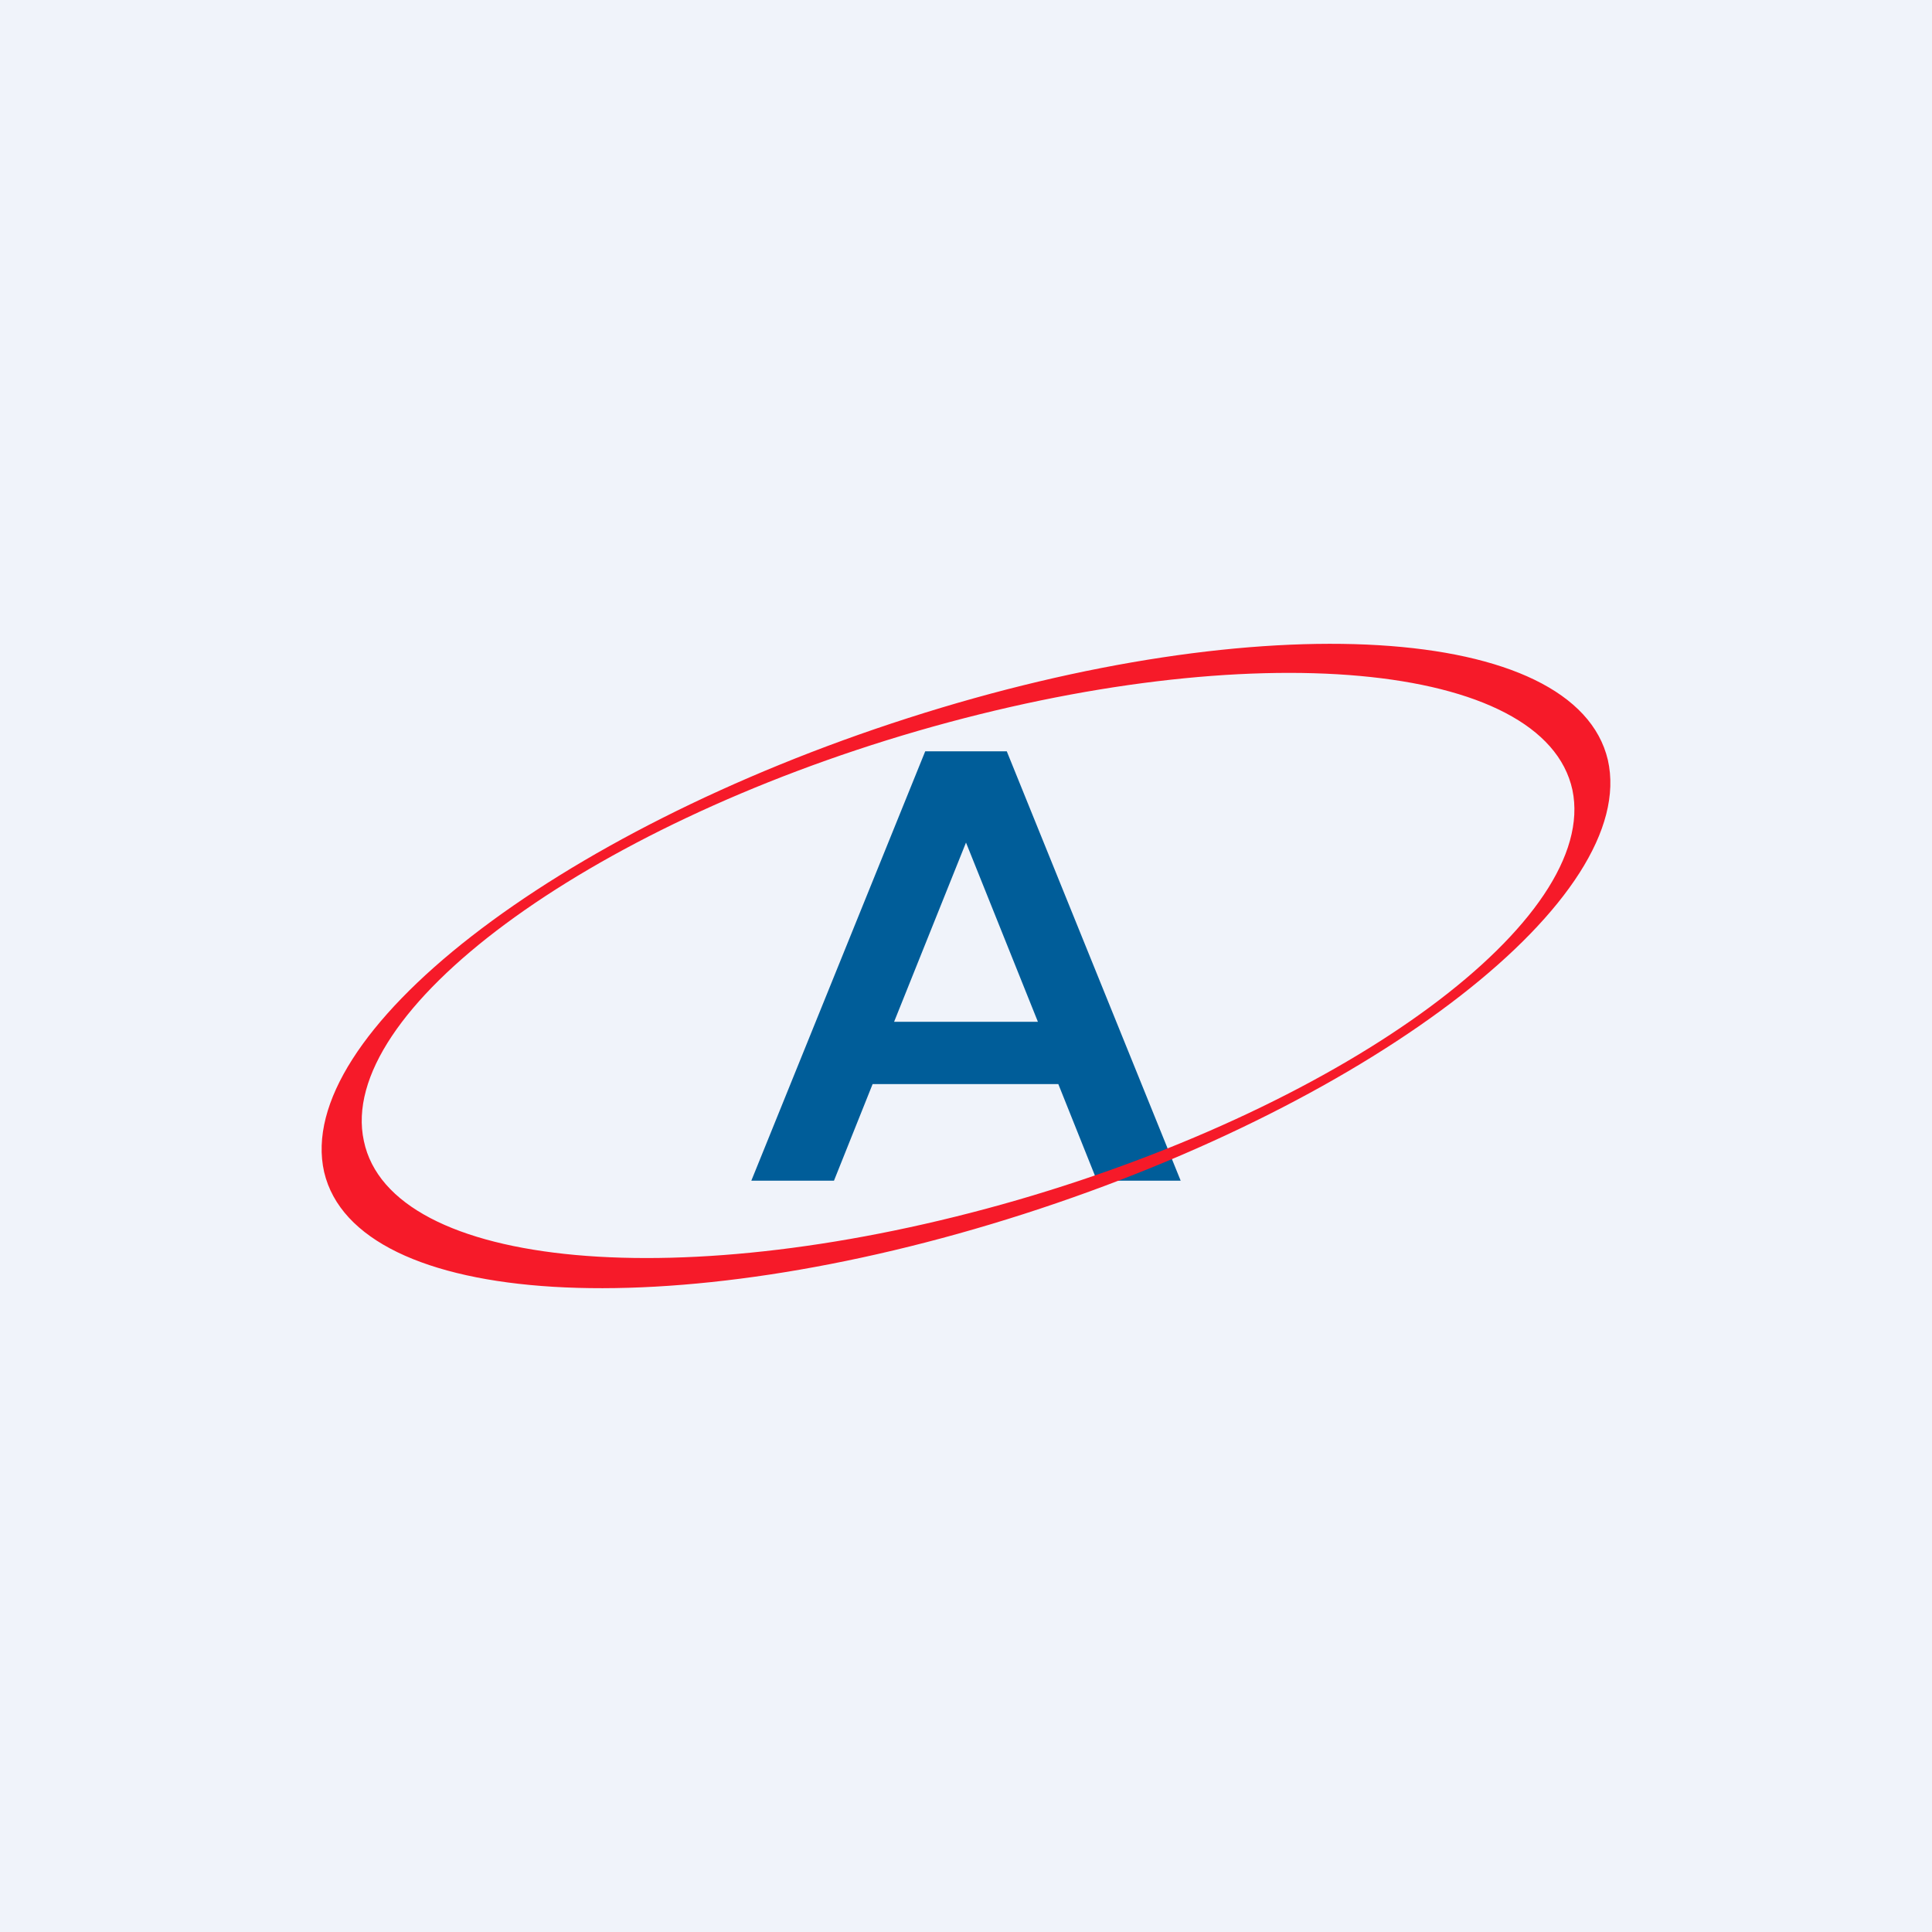
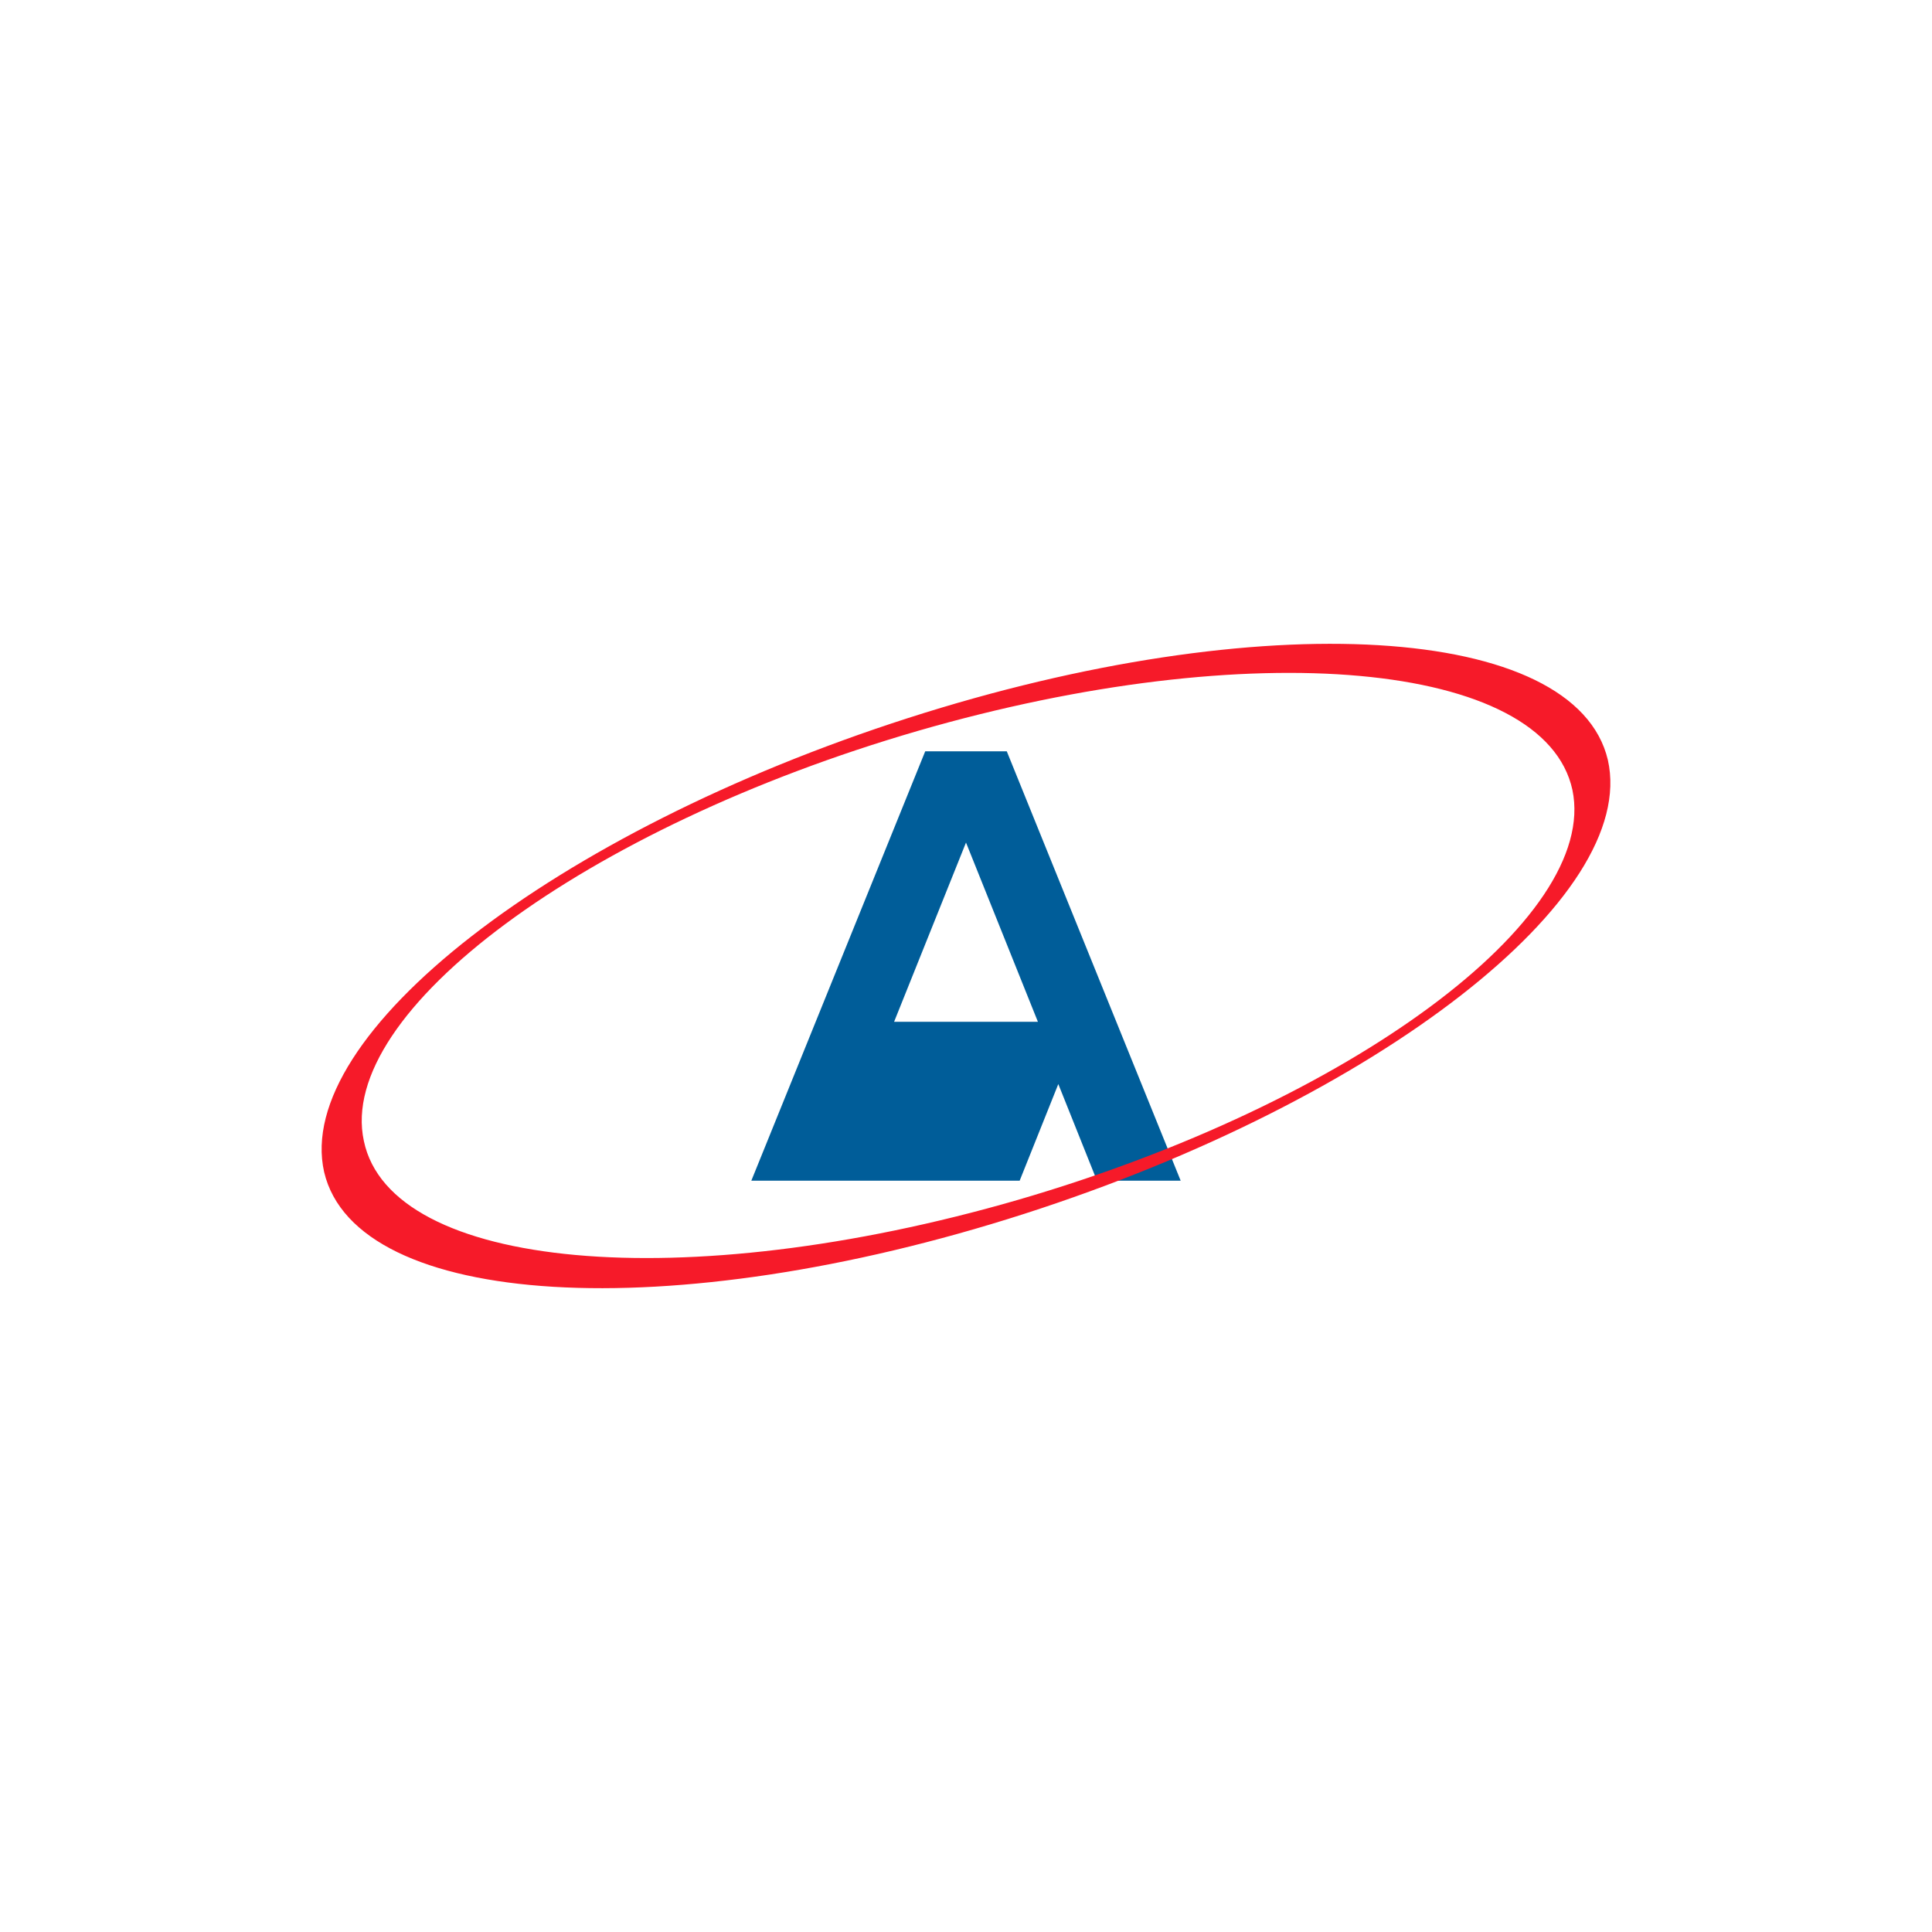
<svg xmlns="http://www.w3.org/2000/svg" width="18" height="18" viewBox="0 0 18 18">
-   <path fill="#F0F3FA" d="M0 0h18v18H0z" />
-   <path d="M8.62 7h.76L11 11h-.78l-.36-.9H8.13l-.36.9H7l1.62-4Zm1.05 2.52L9 7.85l-.67 1.67h1.34Z" fill="#005D99" />
+   <path d="M8.62 7h.76L11 11h-.78l-.36-.9l-.36.9H7l1.62-4Zm1.05 2.52L9 7.85l-.67 1.67h1.34Z" fill="#005D99" />
  <path fill-rule="evenodd" d="M3.02 10.92c.3 1.27 3.22 1.45 6.52.39 3.3-1.06 5.73-2.95 5.44-4.23-.3-1.27-3.22-1.45-6.52-.39-3.3 1.06-5.73 2.95-5.44 4.23Zm.37-.29c.25 1.2 2.98 1.45 6.09.55 3.1-.9 5.42-2.62 5.17-3.82-.26-1.2-2.99-1.45-6.1-.55-3.1.9-5.42 2.62-5.16 3.82Z" fill="#F61A29" />
</svg>